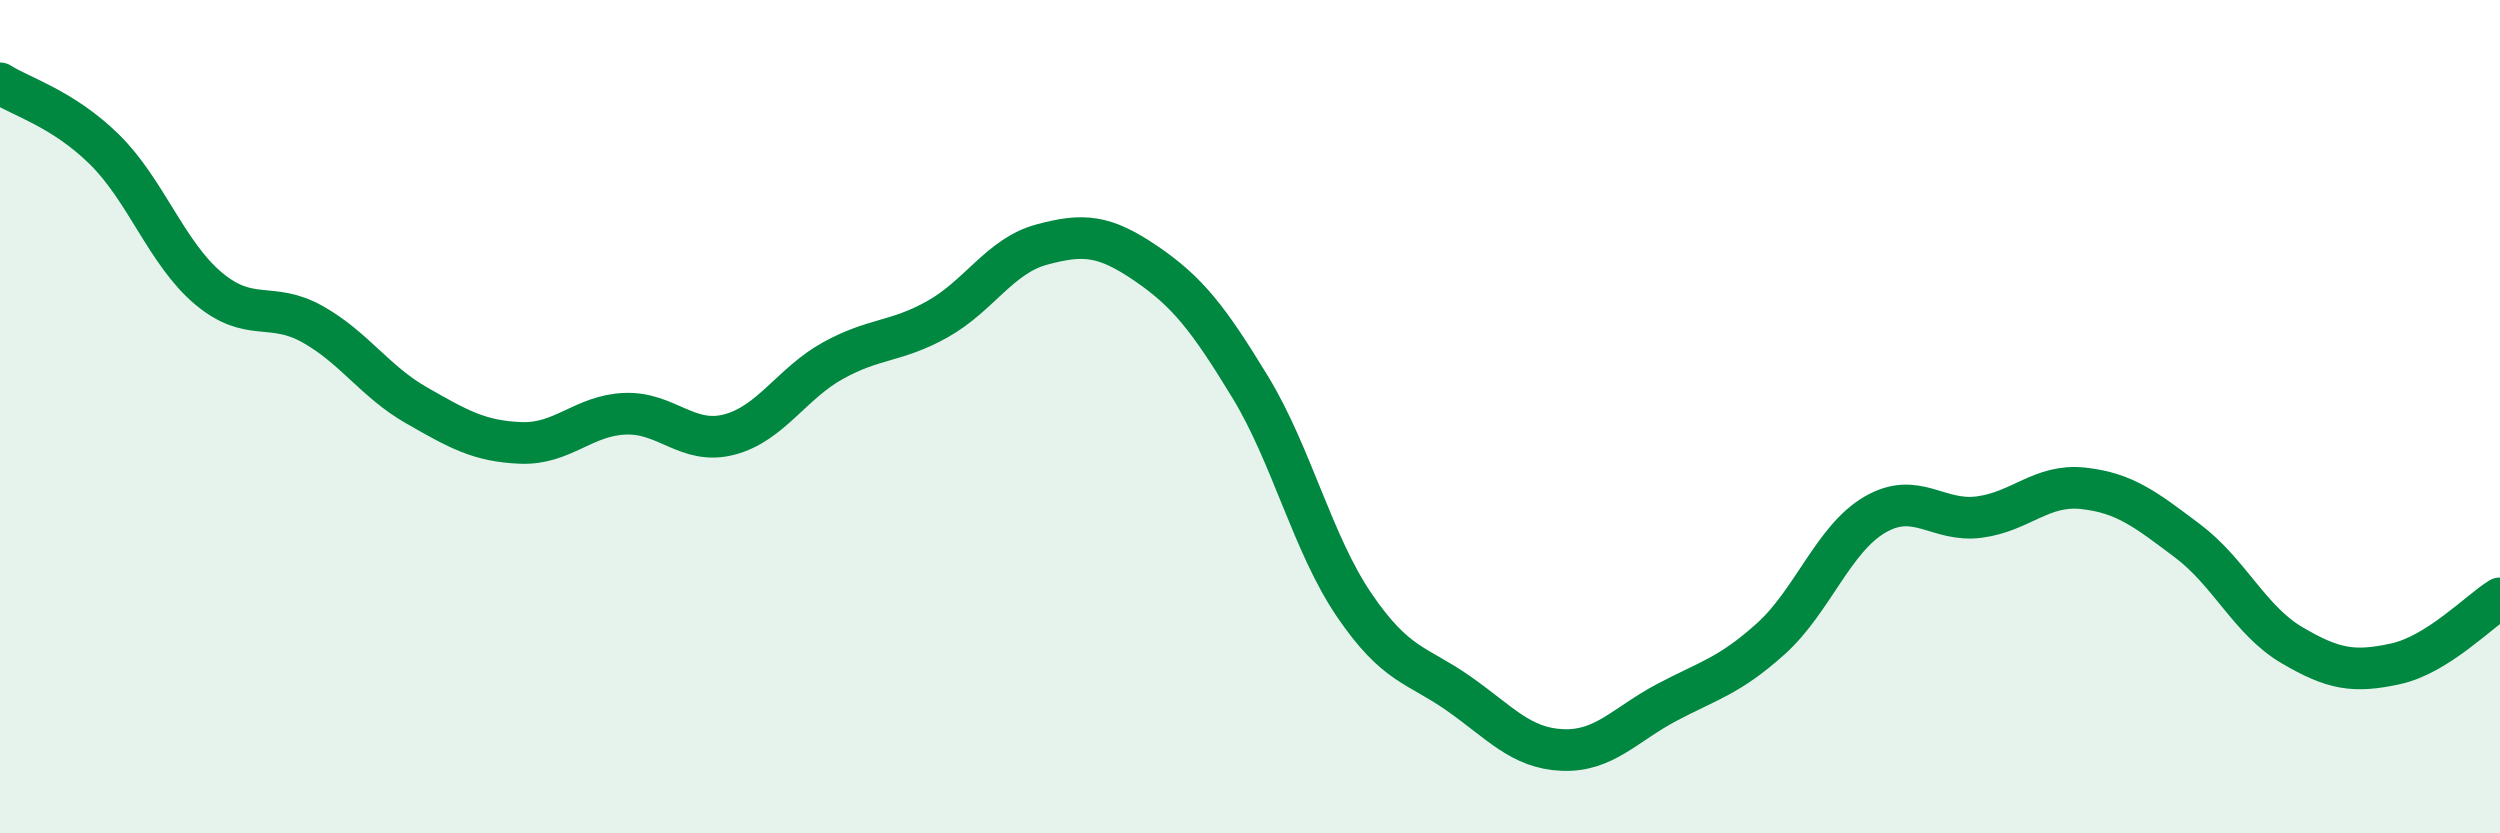
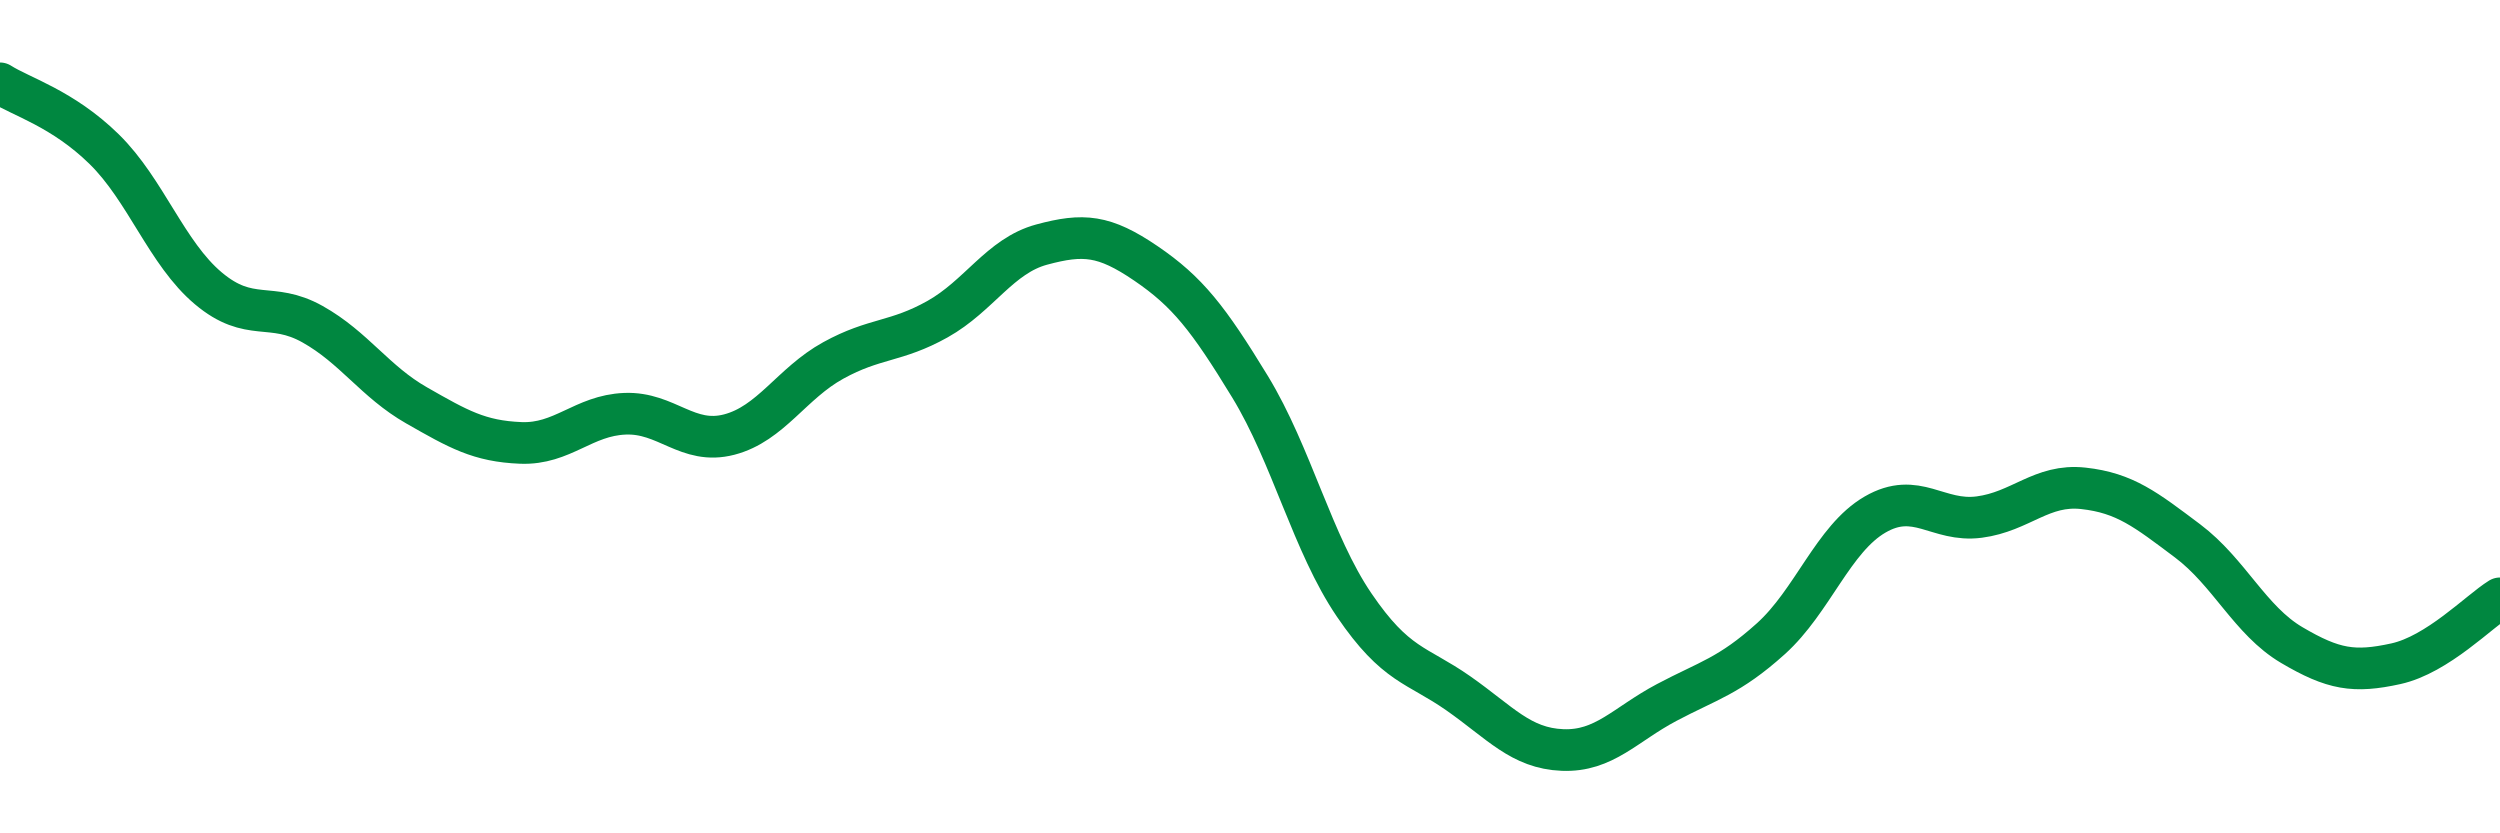
<svg xmlns="http://www.w3.org/2000/svg" width="60" height="20" viewBox="0 0 60 20">
-   <path d="M 0,2 C 0.5,2.32 1.5,2.6 2.5,3.58 C 3.5,4.56 4,6.08 5,6.92 C 6,7.76 6.5,7.22 7.5,7.78 C 8.5,8.34 9,9.16 10,9.73 C 11,10.3 11.5,10.59 12.5,10.63 C 13.5,10.67 14,9.97 15,9.93 C 16,9.89 16.5,10.69 17.5,10.43 C 18.5,10.17 19,9.2 20,8.65 C 21,8.1 21.5,8.22 22.5,7.66 C 23.5,7.1 24,6.14 25,5.87 C 26,5.6 26.5,5.64 27.5,6.32 C 28.5,7 29,7.64 30,9.28 C 31,10.92 31.5,13.05 32.5,14.52 C 33.5,15.99 34,15.94 35,16.64 C 36,17.34 36.5,17.96 37.5,18 C 38.5,18.04 39,17.39 40,16.86 C 41,16.33 41.5,16.23 42.5,15.33 C 43.5,14.43 44,12.93 45,12.35 C 46,11.77 46.5,12.54 47.5,12.41 C 48.5,12.28 49,11.61 50,11.72 C 51,11.83 51.5,12.23 52.5,12.98 C 53.5,13.73 54,14.89 55,15.48 C 56,16.07 56.5,16.15 57.5,15.93 C 58.5,15.71 59.5,14.67 60,14.36L60 20L0 20Z" fill="#008740" opacity="0.1" stroke-linecap="round" stroke-linejoin="round" />
  <path d="M 0,2 C 0.5,2.32 1.5,2.6 2.5,3.58 C 3.5,4.56 4,6.08 5,6.92 C 6,7.76 6.5,7.22 7.5,7.78 C 8.5,8.34 9,9.16 10,9.73 C 11,10.3 11.5,10.59 12.5,10.63 C 13.5,10.67 14,9.97 15,9.93 C 16,9.89 16.5,10.69 17.5,10.43 C 18.5,10.17 19,9.2 20,8.65 C 21,8.1 21.5,8.22 22.5,7.66 C 23.5,7.1 24,6.14 25,5.87 C 26,5.6 26.5,5.64 27.5,6.32 C 28.5,7 29,7.64 30,9.28 C 31,10.92 31.5,13.05 32.5,14.52 C 33.5,15.99 34,15.94 35,16.64 C 36,17.34 36.5,17.96 37.5,18 C 38.5,18.04 39,17.39 40,16.86 C 41,16.33 41.5,16.23 42.5,15.33 C 43.5,14.43 44,12.93 45,12.35 C 46,11.77 46.5,12.54 47.5,12.41 C 48.5,12.28 49,11.61 50,11.72 C 51,11.83 51.5,12.23 52.5,12.98 C 53.5,13.73 54,14.89 55,15.48 C 56,16.07 56.5,16.15 57.5,15.93 C 58.5,15.71 59.5,14.67 60,14.36" stroke="#008740" stroke-width="1" fill="none" stroke-linecap="round" stroke-linejoin="round" />
</svg>